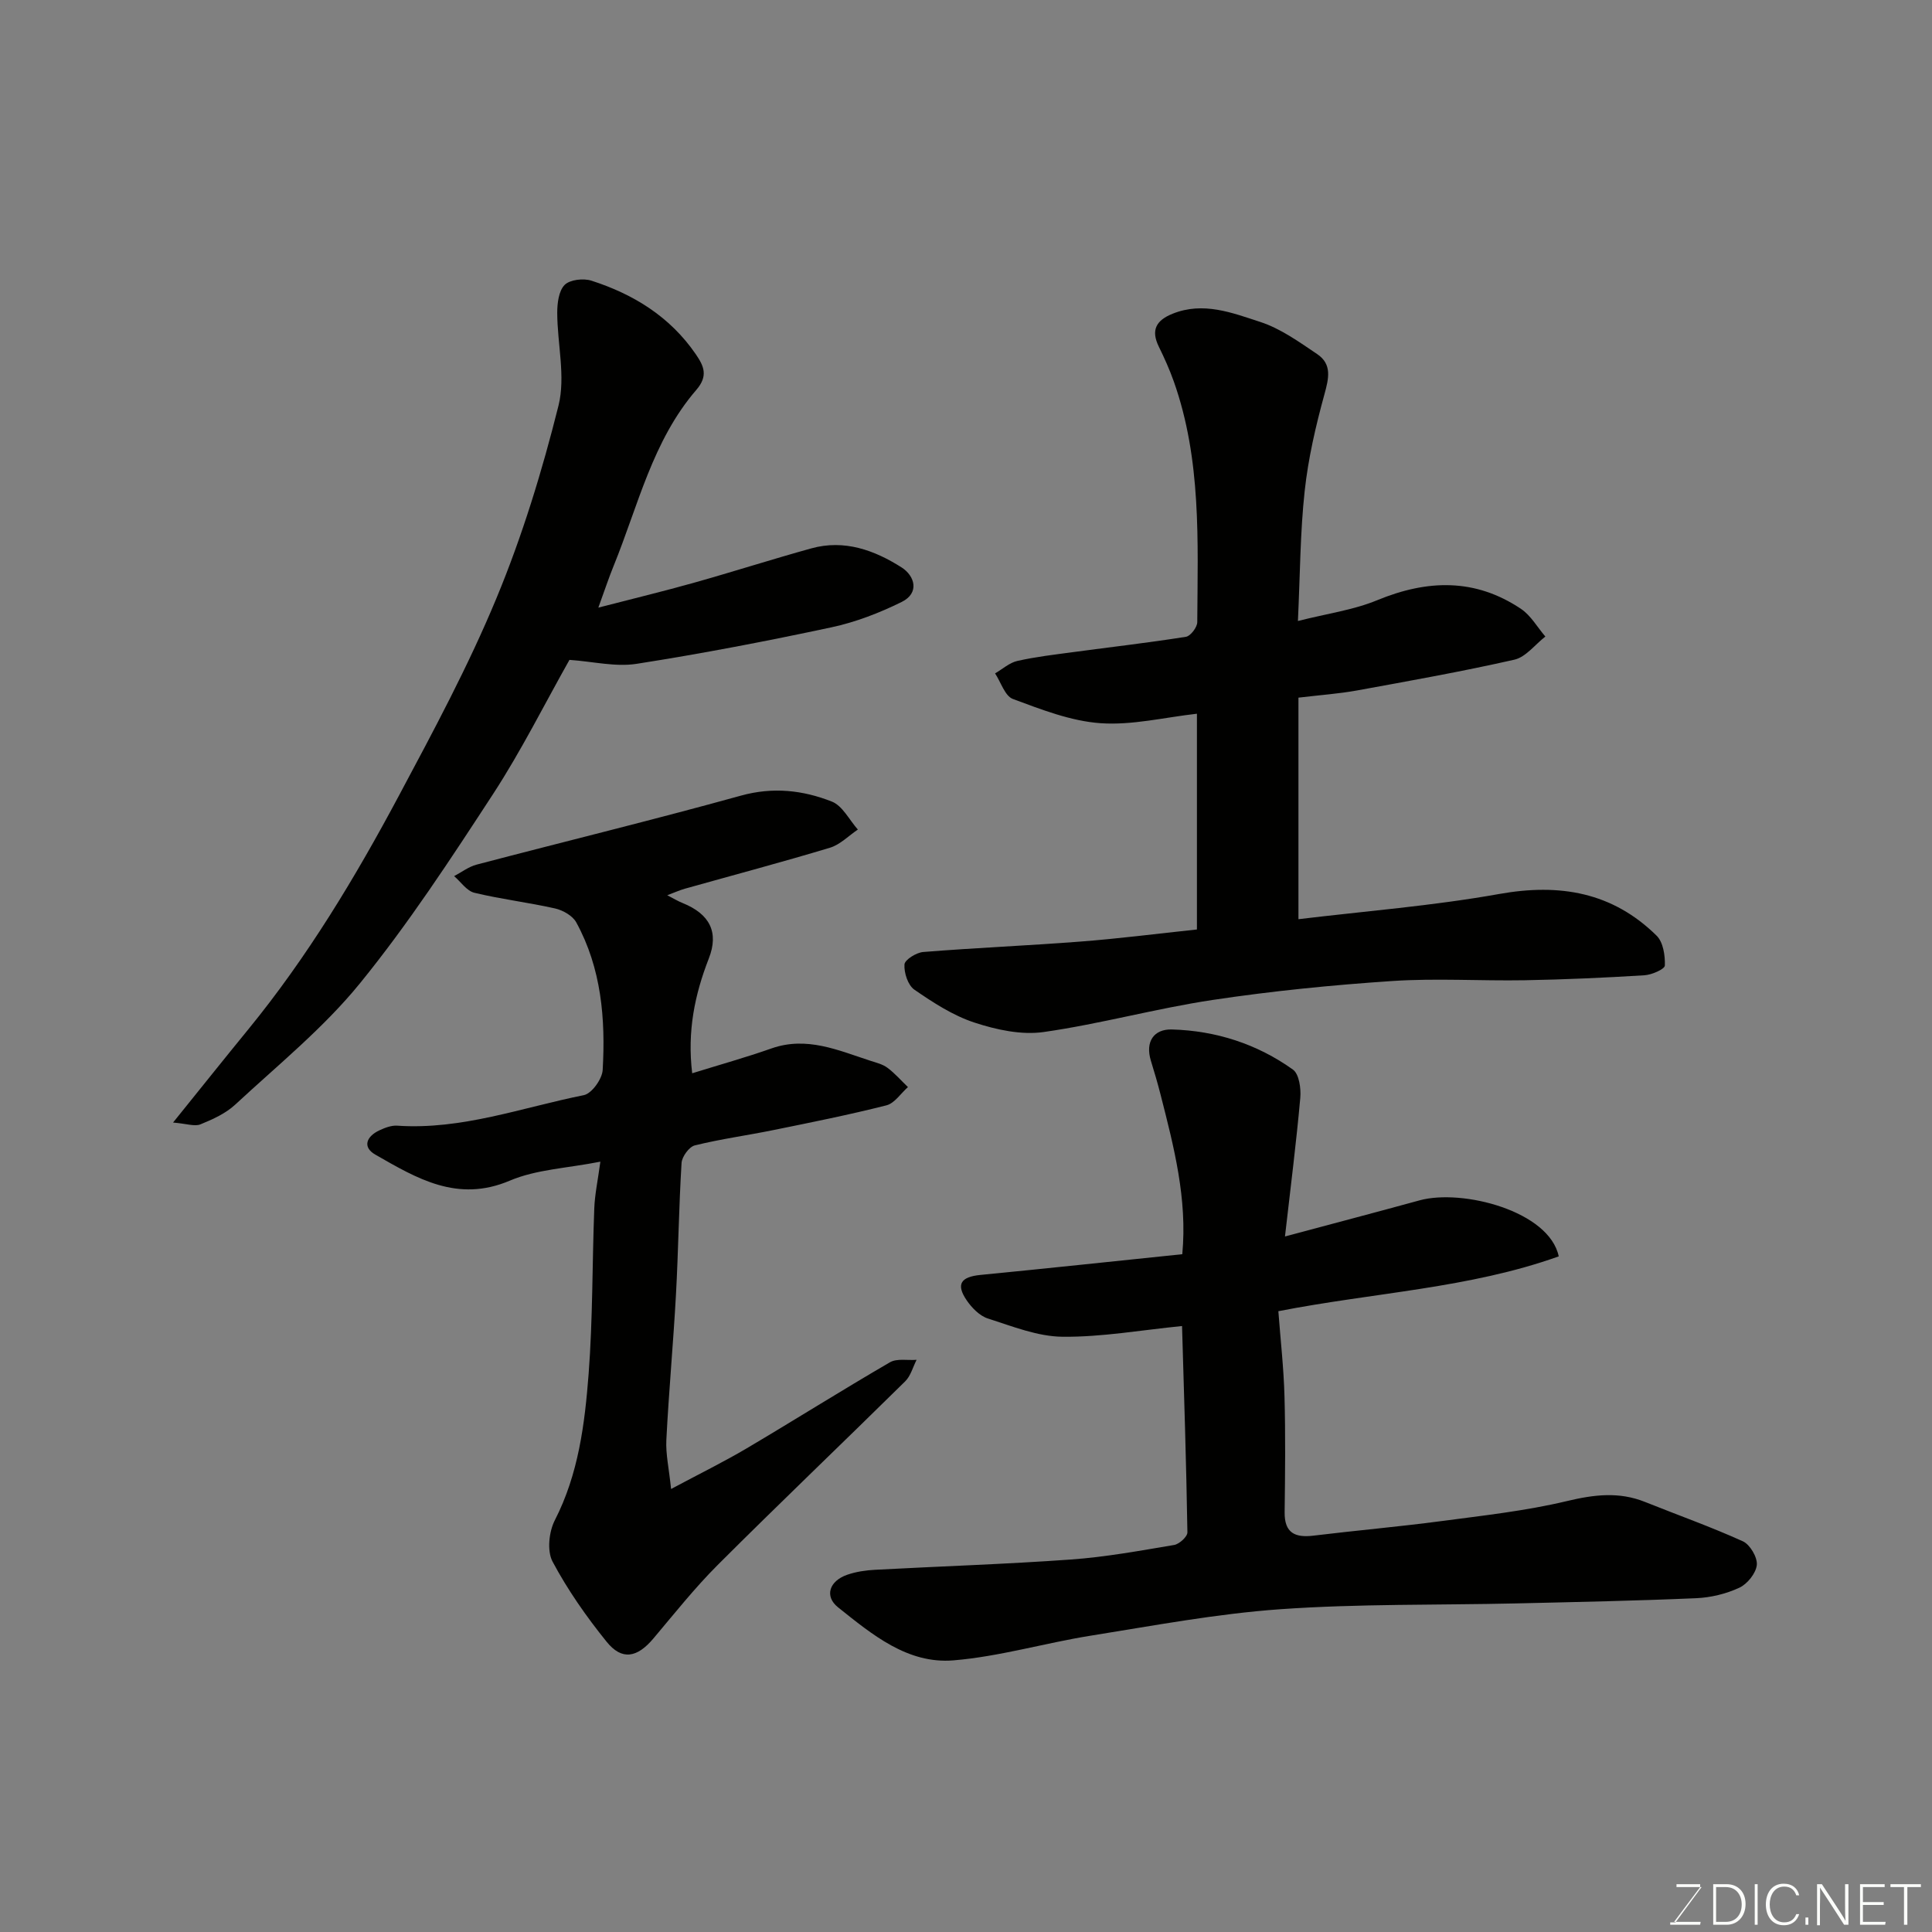
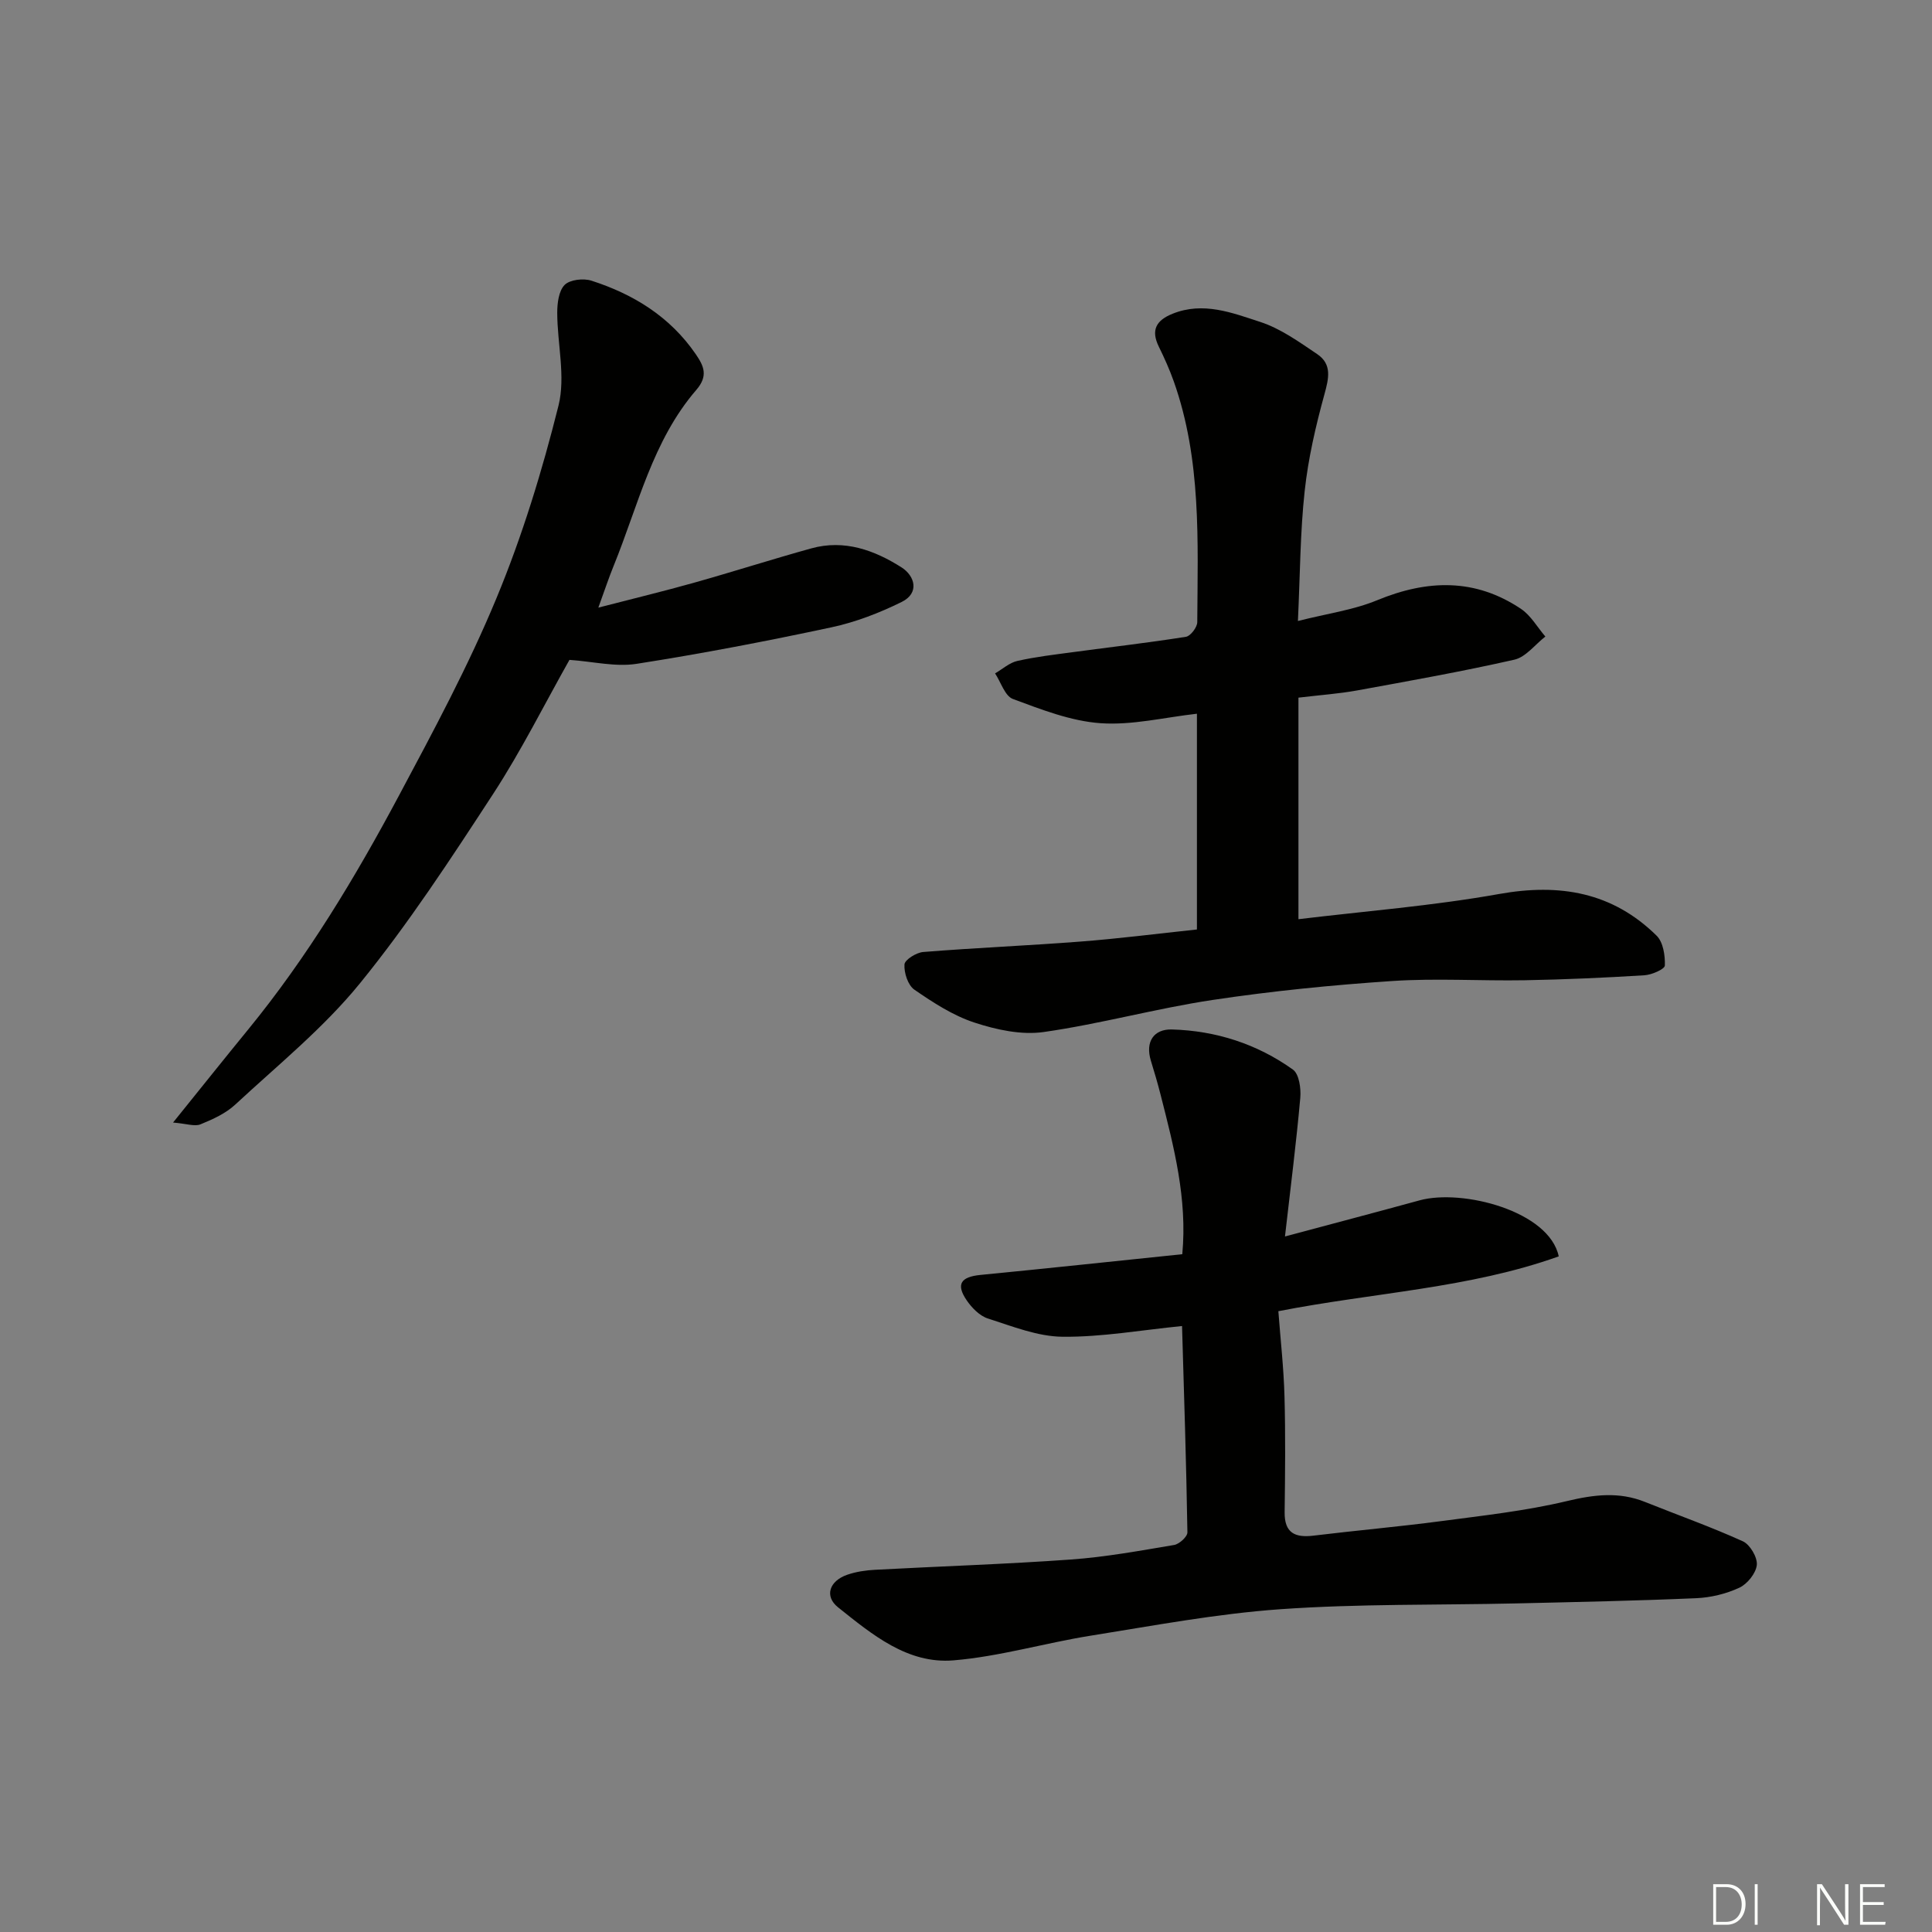
<svg xmlns="http://www.w3.org/2000/svg" enable-background="new 0 0 400 400" viewBox="0 0 400 400">
  <rect x="0" y="0" width="400" height="400" fill="#808080" stroke="none" />
  <path d="m244.73 274.54c-8.46.84-16.6 2.3-24.73 2.22-5.18-.05-10.4-2.16-15.47-3.78-1.7-.54-3.32-2.2-4.38-3.75-2.28-3.34-1.23-4.87 2.84-5.27 13.86-1.35 27.71-2.84 41.79-4.29 1.07-11.47-1.74-22.24-4.49-33.01-.6-2.36-1.29-4.71-2.01-7.04-1.22-3.98.63-6.58 4.34-6.48 9.1.25 17.64 2.99 25.07 8.31 1.28.92 1.69 3.9 1.52 5.84-.81 9.12-1.97 18.21-3.17 28.71 10.38-2.78 19.14-5.09 27.87-7.48 8.87-2.43 26.85 2.22 28.81 11.6-18.51 6.62-38.19 7.47-58.05 11.35.44 5.87 1.11 11.74 1.27 17.63.22 7.99.13 16 .03 23.99-.05 4.3 2.15 5.31 5.96 4.85 8.78-1.07 17.61-1.84 26.38-3 8.74-1.16 17.56-2.12 26.11-4.16 5.61-1.34 10.77-1.98 16.16.18 6.76 2.71 13.64 5.15 20.26 8.15 1.48.67 3.04 3.32 2.89 4.89-.17 1.72-1.96 3.95-3.62 4.72-2.73 1.27-5.91 2.04-8.93 2.17-12.42.54-24.86.79-37.3 1.08-16.27.37-32.57.06-48.78 1.2-13.18.93-26.26 3.4-39.34 5.49-9.49 1.52-18.83 4.31-28.35 5.1-9.53.79-16.88-5.38-23.9-10.98-2.88-2.3-1.8-5.46 1.89-6.74 1.82-.63 3.81-.93 5.74-1.03 13.53-.73 27.08-1.16 40.59-2.13 7.16-.51 14.27-1.82 21.36-3.01 1.08-.18 2.77-1.73 2.75-2.62-.23-14.34-.7-28.71-1.11-42.71z" fill="#010100" />
  <path d="m247.81 192.44c0-14.97 0-29.91 0-44.67-6.71.75-13.41 2.42-19.96 1.96-6.15-.43-12.24-2.83-18.13-5.01-1.66-.61-2.49-3.47-3.7-5.3 1.53-.89 2.97-2.21 4.61-2.58 3.81-.86 7.71-1.31 11.59-1.83 7.78-1.05 15.58-1.94 23.32-3.17.95-.15 2.33-1.97 2.34-3.02.1-16.78.88-33.65-4.86-49.85-.87-2.45-1.94-4.84-3.09-7.18-1.69-3.43-.58-5.46 2.83-6.83 6.37-2.57 12.37-.19 18.15 1.69 4.21 1.37 8.04 4.13 11.78 6.65 3.13 2.1 2.43 5.03 1.51 8.37-1.8 6.55-3.35 13.25-4.08 19.99-.93 8.51-.94 17.13-1.4 26.91 6.02-1.53 11.5-2.27 16.43-4.31 10.38-4.28 20.28-4.57 29.78 1.82 2.03 1.37 3.36 3.78 5.02 5.71-2.13 1.65-4.04 4.25-6.42 4.79-10.8 2.45-21.72 4.39-32.62 6.38-3.7.67-7.48.93-12.08 1.48v45.87c13.7-1.66 27.75-2.75 41.56-5.22 12.54-2.24 23.45-.38 32.6 8.64 1.36 1.34 1.77 4.1 1.7 6.17-.02.75-2.71 1.93-4.23 2.02-8.24.51-16.5.88-24.76 1.03-9.16.16-18.35-.45-27.47.16-12.43.83-24.86 2.07-37.17 3.92-11.73 1.76-23.25 4.97-34.98 6.64-4.62.66-9.8-.47-14.34-1.96-4.43-1.45-8.55-4.14-12.43-6.81-1.33-.92-2.16-3.48-2.05-5.22.06-.97 2.45-2.47 3.89-2.58 10.85-.87 21.72-1.32 32.57-2.16 7.85-.6 15.68-1.61 24.09-2.5z" fill="#010100" />
-   <path d="m143.31 222.21c5.63-1.75 11.09-3.27 16.43-5.15 7.28-2.55 13.77.38 20.4 2.54 1.23.4 2.59.72 3.59 1.47 1.55 1.15 2.84 2.65 4.25 4-1.48 1.3-2.76 3.35-4.46 3.78-7.72 1.96-15.54 3.52-23.35 5.11-5.43 1.11-10.94 1.85-16.31 3.18-1.18.29-2.66 2.32-2.75 3.63-.56 9.08-.66 18.19-1.16 27.28-.55 10.03-1.48 20.04-1.99 30.08-.15 2.91.54 5.86.98 10.15 5.95-3.18 10.86-5.59 15.56-8.36 9.96-5.89 19.75-12.06 29.75-17.87 1.45-.84 3.66-.37 5.52-.51-.77 1.5-1.22 3.33-2.36 4.45-12.89 12.71-26 25.21-38.81 38.01-4.76 4.76-8.97 10.07-13.32 15.23-3.36 3.99-6.52 4.61-9.7.66-4.18-5.18-8.06-10.72-11.18-16.58-1.17-2.2-.75-6.18.47-8.56 4.91-9.58 6.2-19.94 7-30.32.87-11.39.73-22.85 1.17-34.27.11-2.88.73-5.73 1.26-9.65-6.85 1.36-13.24 1.59-18.75 3.93-10.84 4.61-19.25-.47-27.83-5.38-2.77-1.58-1.82-3.79.8-5.02 1.15-.54 2.51-1.07 3.73-.98 13.36.91 25.83-3.76 38.62-6.32 1.65-.33 3.81-3.35 3.91-5.23.6-10.56-.26-21.02-5.47-30.54-.75-1.37-2.75-2.51-4.37-2.88-5.53-1.25-11.21-1.92-16.72-3.25-1.59-.38-2.81-2.26-4.2-3.45 1.55-.81 3.01-1.95 4.66-2.38 18.23-4.79 36.55-9.25 54.71-14.28 6.63-1.84 12.83-1.14 18.84 1.23 2.21.87 3.61 3.8 5.38 5.79-1.91 1.28-3.66 3.12-5.77 3.76-9.95 3-20.01 5.67-30.02 8.48-1.08.3-2.12.78-3.67 1.36 1.34.69 2.23 1.24 3.19 1.62 5.58 2.26 7.55 6.01 5.41 11.48-2.91 7.47-4.49 15.05-3.44 23.76z" fill="#010100" />
  <path d="m123.88 125.8c7.32-1.89 13.61-3.41 19.83-5.16 8.12-2.28 16.15-4.86 24.28-7.11 6.82-1.89 13.06.38 18.66 3.94 2.74 1.74 3.81 5.29.03 7.16-4.6 2.27-9.54 4.18-14.54 5.25-13.38 2.86-26.84 5.45-40.35 7.56-4.36.68-9.01-.48-13.89-.82-5.15 9.13-9.96 18.79-15.81 27.77-8.73 13.38-17.51 26.83-27.57 39.2-7.52 9.25-17.01 16.93-25.81 25.1-1.98 1.84-4.65 3.05-7.2 4.09-1.2.49-2.85-.13-5.68-.37 5.9-7.31 10.68-13.31 15.54-19.25 12.25-14.98 22.18-31.48 31.25-48.48 7.15-13.39 14.37-26.84 20.17-40.84 5.34-12.86 9.46-26.34 12.84-39.86 1.5-6.01-.25-12.8-.26-19.24 0-1.98.31-4.53 1.54-5.76 1.09-1.09 3.88-1.4 5.54-.87 8.74 2.81 16.3 7.48 21.62 15.25 1.66 2.43 2.6 4.46.09 7.37-9.06 10.5-12.04 23.97-17.11 36.42-.98 2.4-1.8 4.88-3.17 8.65z" fill="#010100" />
  <g fill="#fbfcfa">
-     <path d="m346.9 398 5.4-7.3h-5.2v-.6h4.9v.6l-5.4 7.2h5.5l-.1.6h-6.2v-.5z" />
    <path d="m354.7 390.1h2.8c2.3 0 3.9 1.6 3.9 4.1s-1.6 4.3-3.9 4.3h-2.8zm.6 7.8h2c2.2 0 3.3-1.6 3.3-3.6 0-1.8-1-3.6-3.3-3.6h-2z" />
    <path d="m363.9 390.1v8.4h-.6v-8.4z" />
-     <path d="m372.5 396.3c-.4 1.3-1.4 2.3-3.2 2.3-2.4 0-3.7-1.9-3.7-4.3 0-2.3 1.2-4.3 3.7-4.3 1.8 0 2.9 1 3.2 2.4h-.6c-.4-1.1-1.1-1.8-2.5-1.8-2.1 0-3 1.9-3 3.7s.9 3.7 3 3.7c1.4 0 2.1-.7 2.5-1.7z" />
-     <path d="m373.8 398.5v-1.5h.6v1.5z" />
    <path d="m376.2 398.5v-8.4h1c1.3 2 4.4 6.6 4.9 7.6-.1-1.2-.1-2.4-.1-3.8v-3.8h.7v8.4h-.9c-1.2-1.9-4.4-6.8-5-7.7.1 1.1 0 2.3 0 3.9v3.9h-.6z" />
    <path d="m390 394.4h-4.3v3.5h4.7l-.1.6h-5.2v-8.4h5.1v.6h-4.5v3.1h4.3z" />
-     <path d="m394.2 390.7h-2.8v-.6h6.3v.6h-2.8v7.8h-.7z" />
  </g>
</svg>